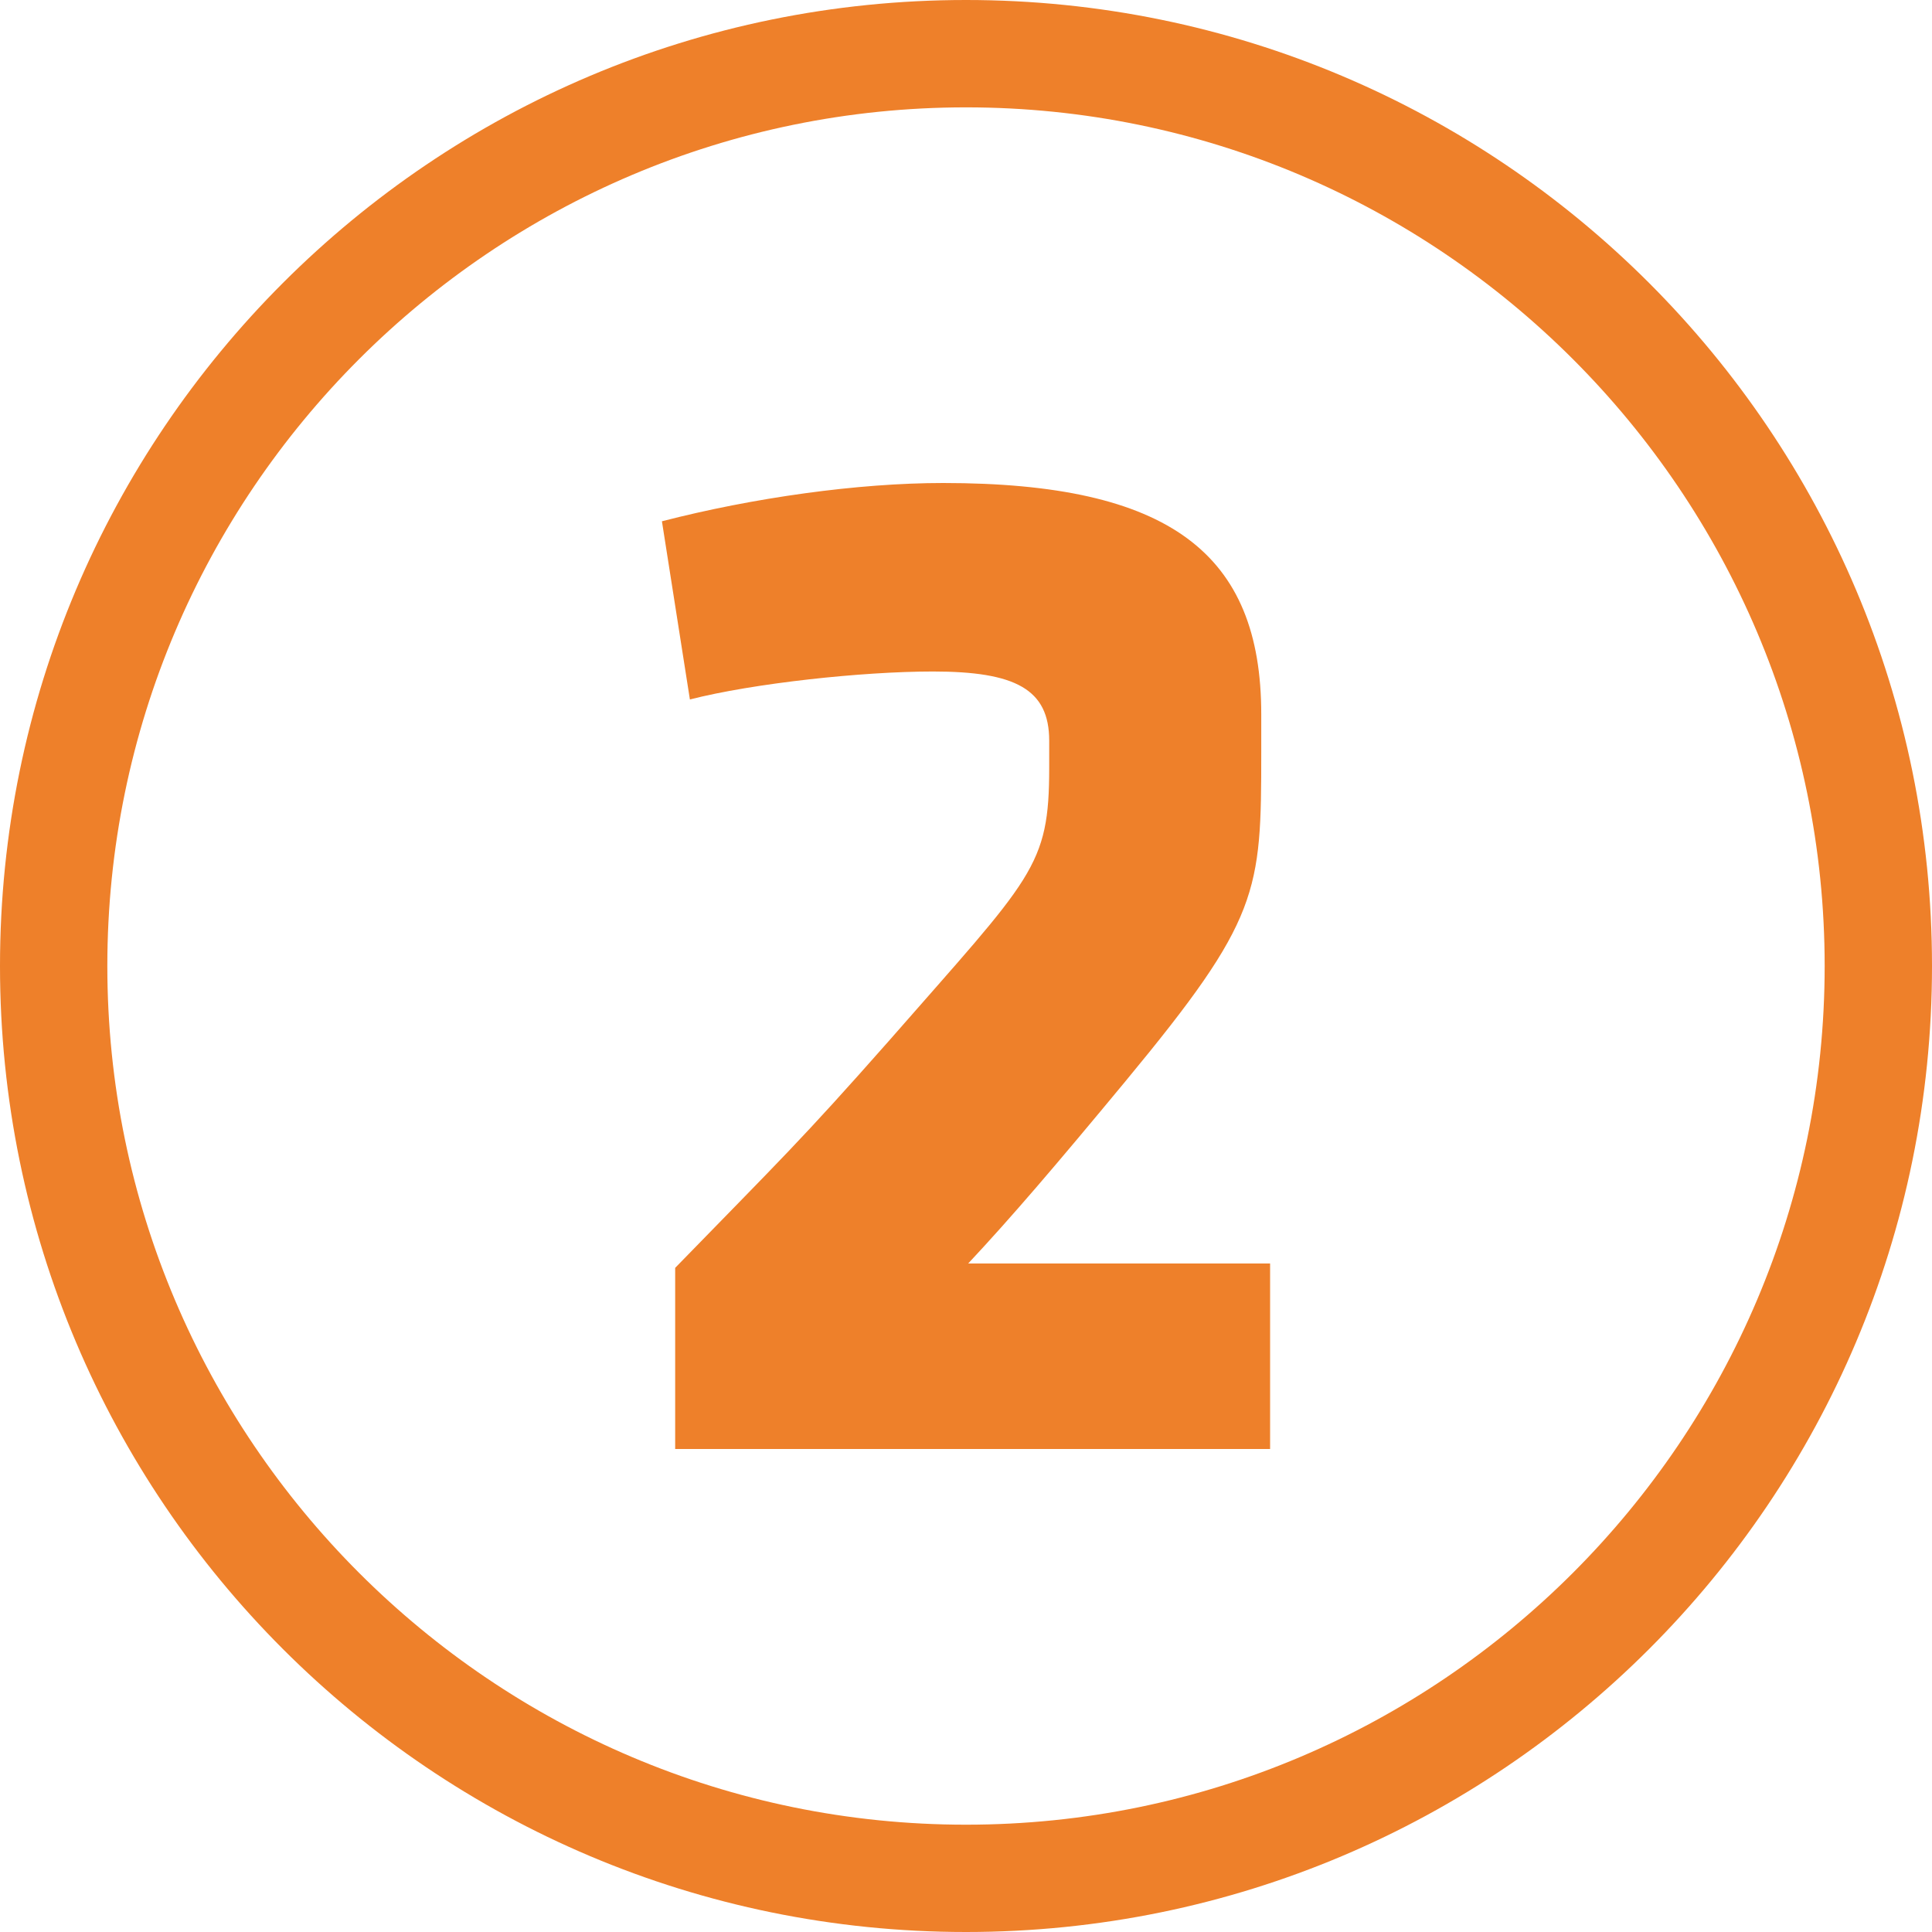
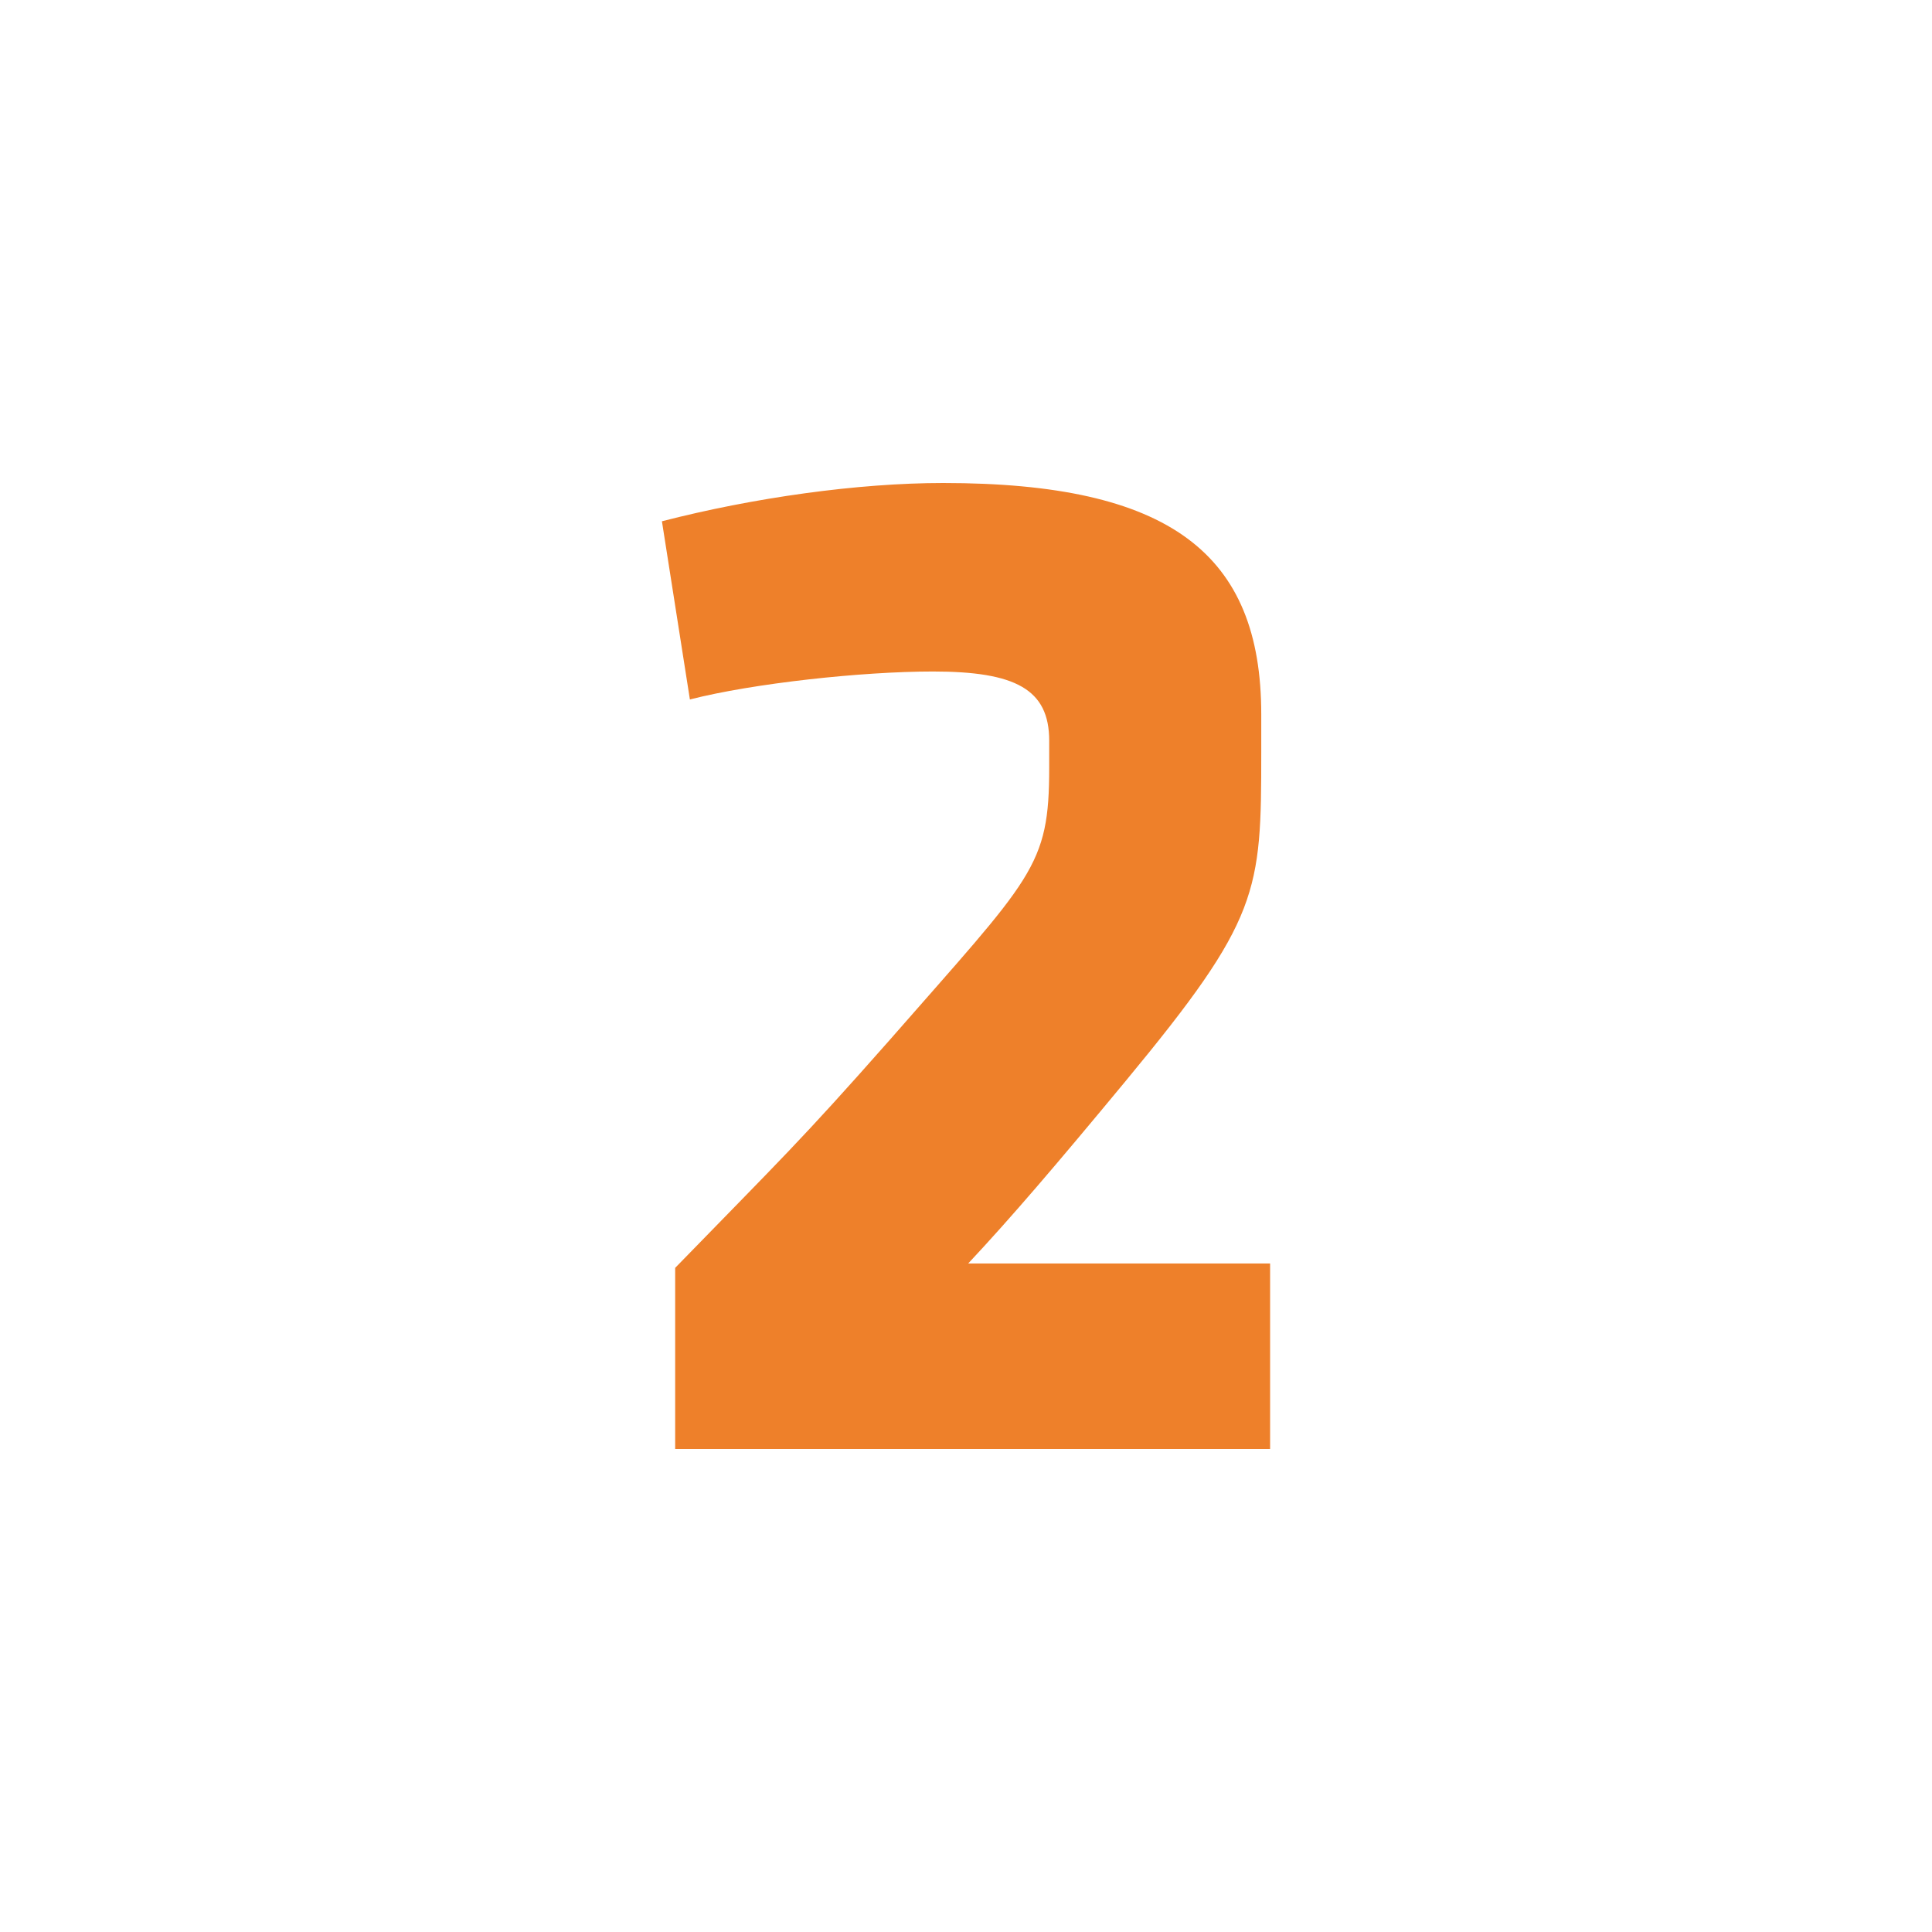
<svg xmlns="http://www.w3.org/2000/svg" version="1.1" x="0px" y="0px" width="90px" height="90px" viewBox="0 0 90 90" enable-background="new 0 0 90 90" xml:space="preserve">
  <defs>
</defs>
-   <path fill="#EE802A" d="M45,0C20.147,0,0,20.148,0,45s20.147,45,45,45c24.854,0,45-20.148,45-45S69.853,0,45,0z M45,85.001  C22.944,85.001,5,67.057,5,45C5,22.943,22.944,5.001,45,5.001C67.056,5.001,85,22.943,85,45C85,67.057,67.056,85.001,45,85.001z" />
  <path fill="#EE802A" d="M45.103,58.857h14.063V67.5H31.452v-8.438c4.939-5.076,5.83-5.899,9.947-10.563  c6.723-7.684,7.477-8.095,7.477-12.759v-1.235c0-2.401-1.578-3.224-5.418-3.224c-3.293,0-8.369,0.548-11.32,1.303l-1.303-8.301  c4.254-1.098,9.123-1.783,13.102-1.783c10.565,0,14.817,3.292,14.817,10.771c0,0.068,0,1.714,0,1.782  c0,6.518-0.068,7.752-6.311,15.298C49.15,54.329,47.093,56.73,45.103,58.857z" />
</svg>